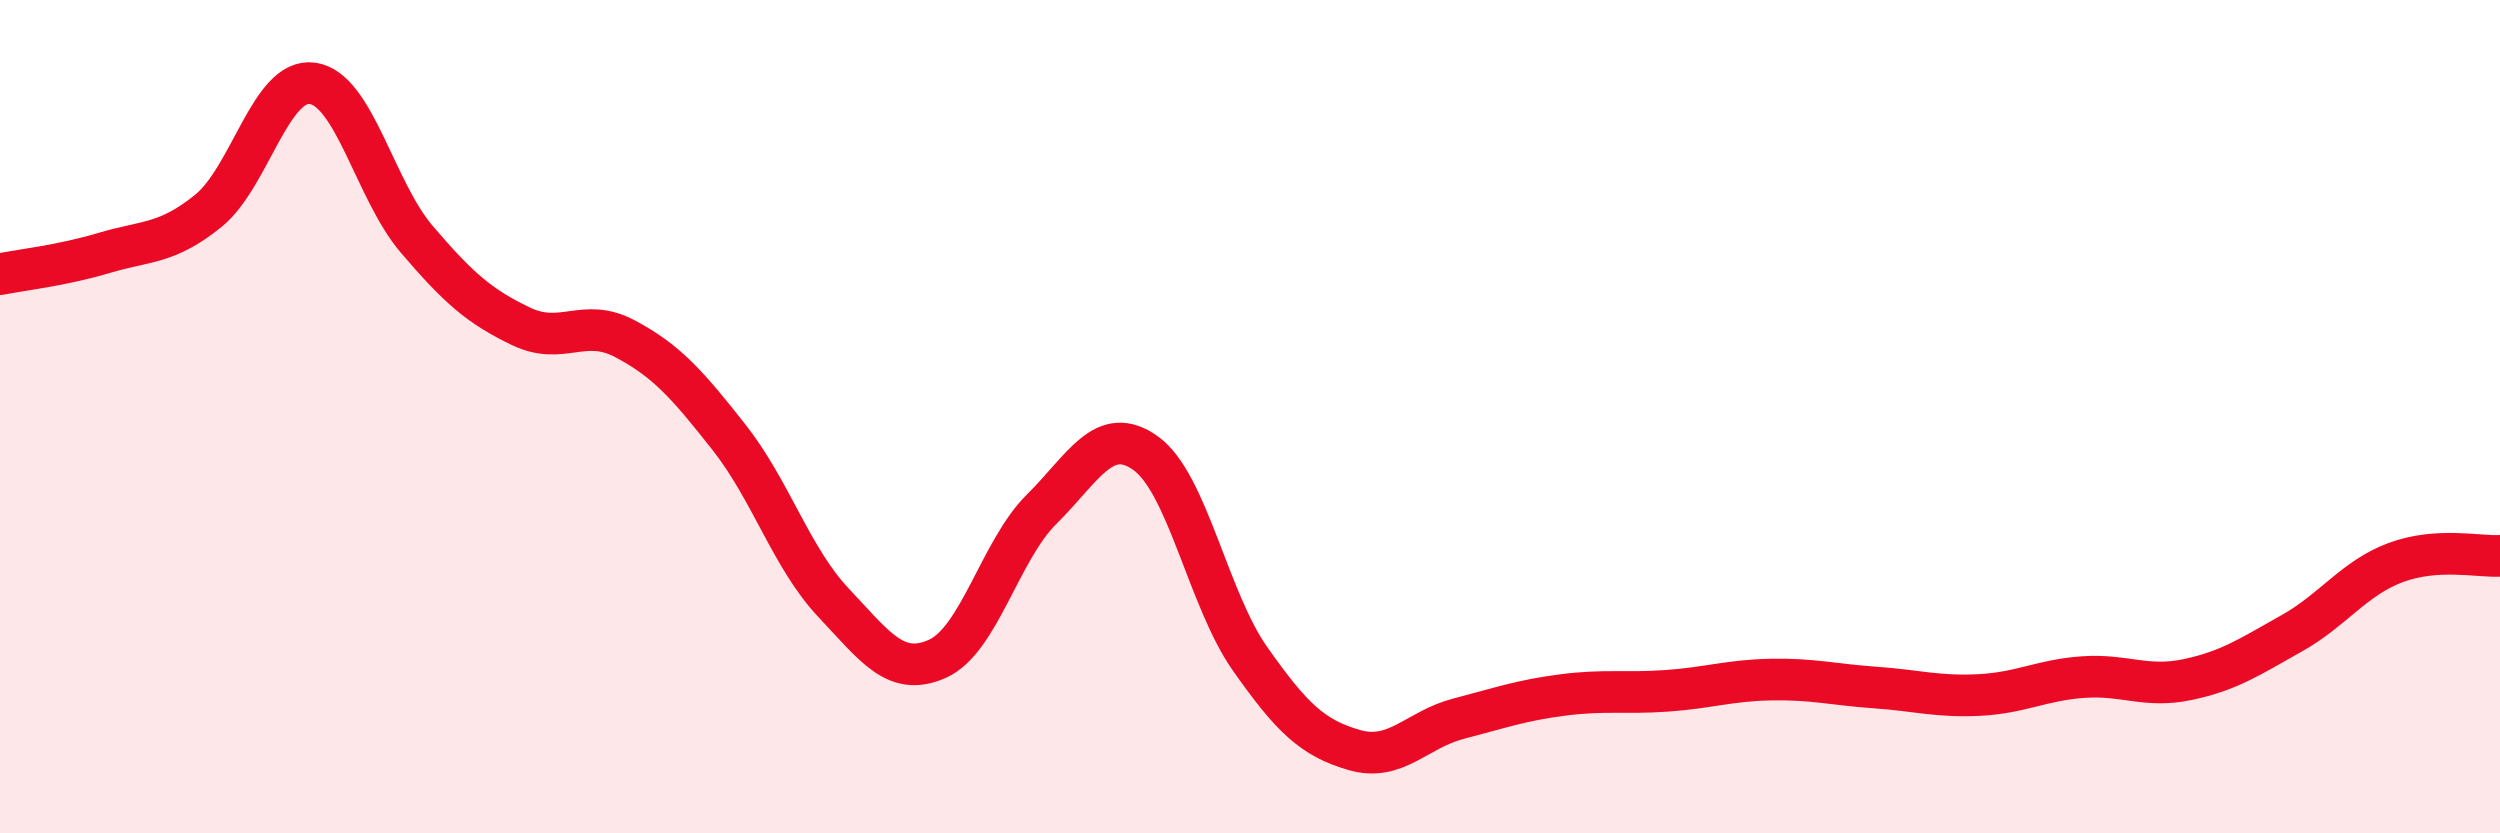
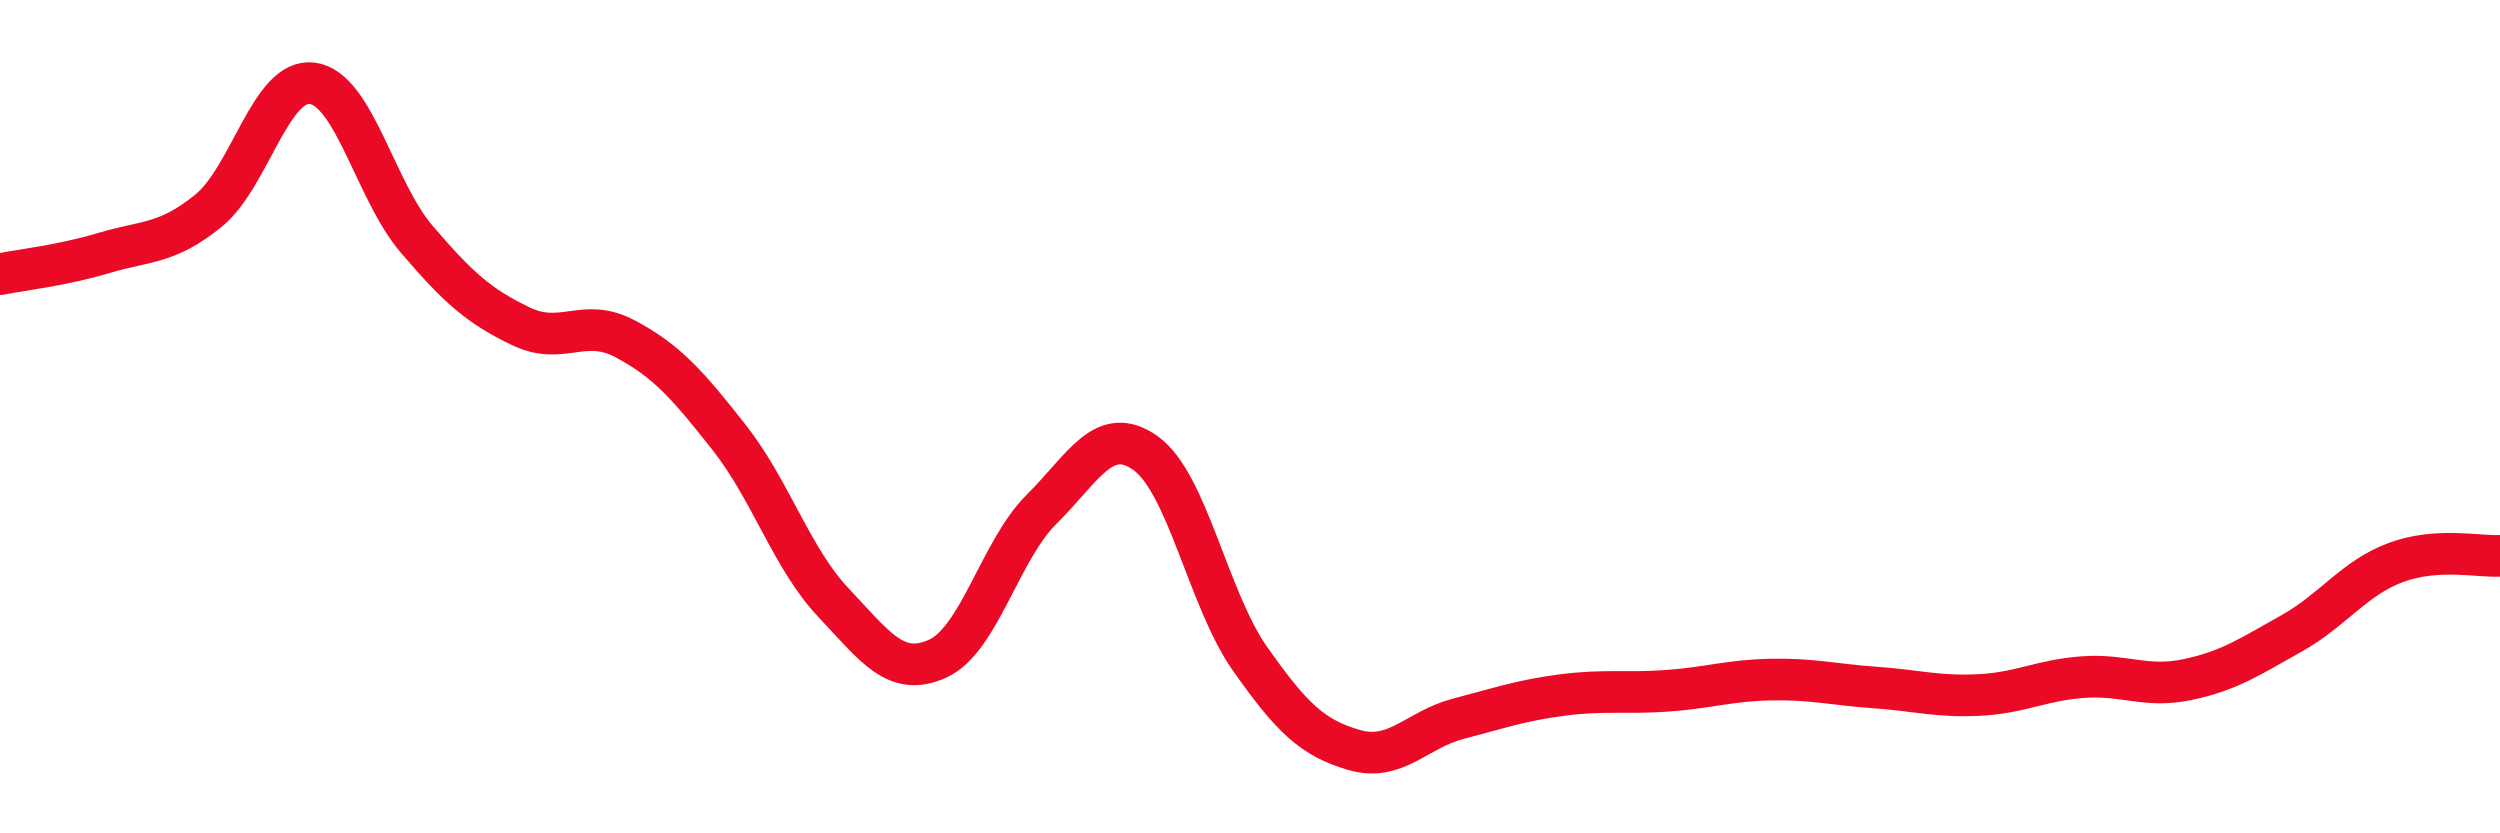
<svg xmlns="http://www.w3.org/2000/svg" width="60" height="20" viewBox="0 0 60 20">
-   <path d="M 0,6.58 C 0.5,6.48 1.5,6.37 2.5,6.07 C 3.5,5.77 4,5.87 5,5.06 C 6,4.25 6.5,1.86 7.5,2 C 8.5,2.14 9,4.57 10,5.74 C 11,6.91 11.5,7.35 12.5,7.83 C 13.5,8.31 14,7.6 15,8.13 C 16,8.66 16.5,9.23 17.5,10.5 C 18.5,11.77 19,13.4 20,14.46 C 21,15.52 21.5,16.26 22.5,15.81 C 23.5,15.36 24,13.21 25,12.22 C 26,11.23 26.5,10.16 27.5,10.88 C 28.5,11.6 29,14.39 30,15.81 C 31,17.23 31.5,17.71 32.5,18 C 33.5,18.29 34,17.51 35,17.25 C 36,16.99 36.5,16.81 37.5,16.68 C 38.5,16.55 39,16.65 40,16.58 C 41,16.51 41.5,16.33 42.5,16.31 C 43.5,16.29 44,16.43 45,16.5 C 46,16.57 46.5,16.73 47.5,16.68 C 48.5,16.63 49,16.32 50,16.25 C 51,16.18 51.5,16.52 52.5,16.31 C 53.5,16.1 54,15.76 55,15.2 C 56,14.64 56.5,13.87 57.5,13.5 C 58.5,13.13 59.5,13.37 60,13.34L60 20L0 20Z" fill="#EB0A25" opacity="0.1" stroke-linecap="round" stroke-linejoin="round" />
  <path d="M 0,6.58 C 0.5,6.48 1.5,6.37 2.5,6.07 C 3.5,5.77 4,5.87 5,5.06 C 6,4.25 6.5,1.86 7.5,2 C 8.5,2.14 9,4.57 10,5.74 C 11,6.91 11.5,7.35 12.5,7.83 C 13.5,8.31 14,7.6 15,8.13 C 16,8.66 16.5,9.23 17.5,10.5 C 18.5,11.77 19,13.4 20,14.46 C 21,15.52 21.5,16.26 22.5,15.81 C 23.5,15.36 24,13.21 25,12.22 C 26,11.23 26.5,10.16 27.5,10.88 C 28.5,11.6 29,14.39 30,15.81 C 31,17.23 31.5,17.71 32.5,18 C 33.5,18.29 34,17.51 35,17.25 C 36,16.99 36.5,16.81 37.5,16.68 C 38.5,16.55 39,16.65 40,16.58 C 41,16.51 41.5,16.33 42.5,16.31 C 43.5,16.29 44,16.43 45,16.5 C 46,16.57 46.5,16.73 47.5,16.68 C 48.5,16.63 49,16.32 50,16.25 C 51,16.18 51.5,16.52 52.5,16.31 C 53.5,16.1 54,15.76 55,15.2 C 56,14.64 56.5,13.87 57.5,13.5 C 58.5,13.13 59.5,13.37 60,13.34" stroke="#EB0A25" stroke-width="1" fill="none" stroke-linecap="round" stroke-linejoin="round" />
</svg>